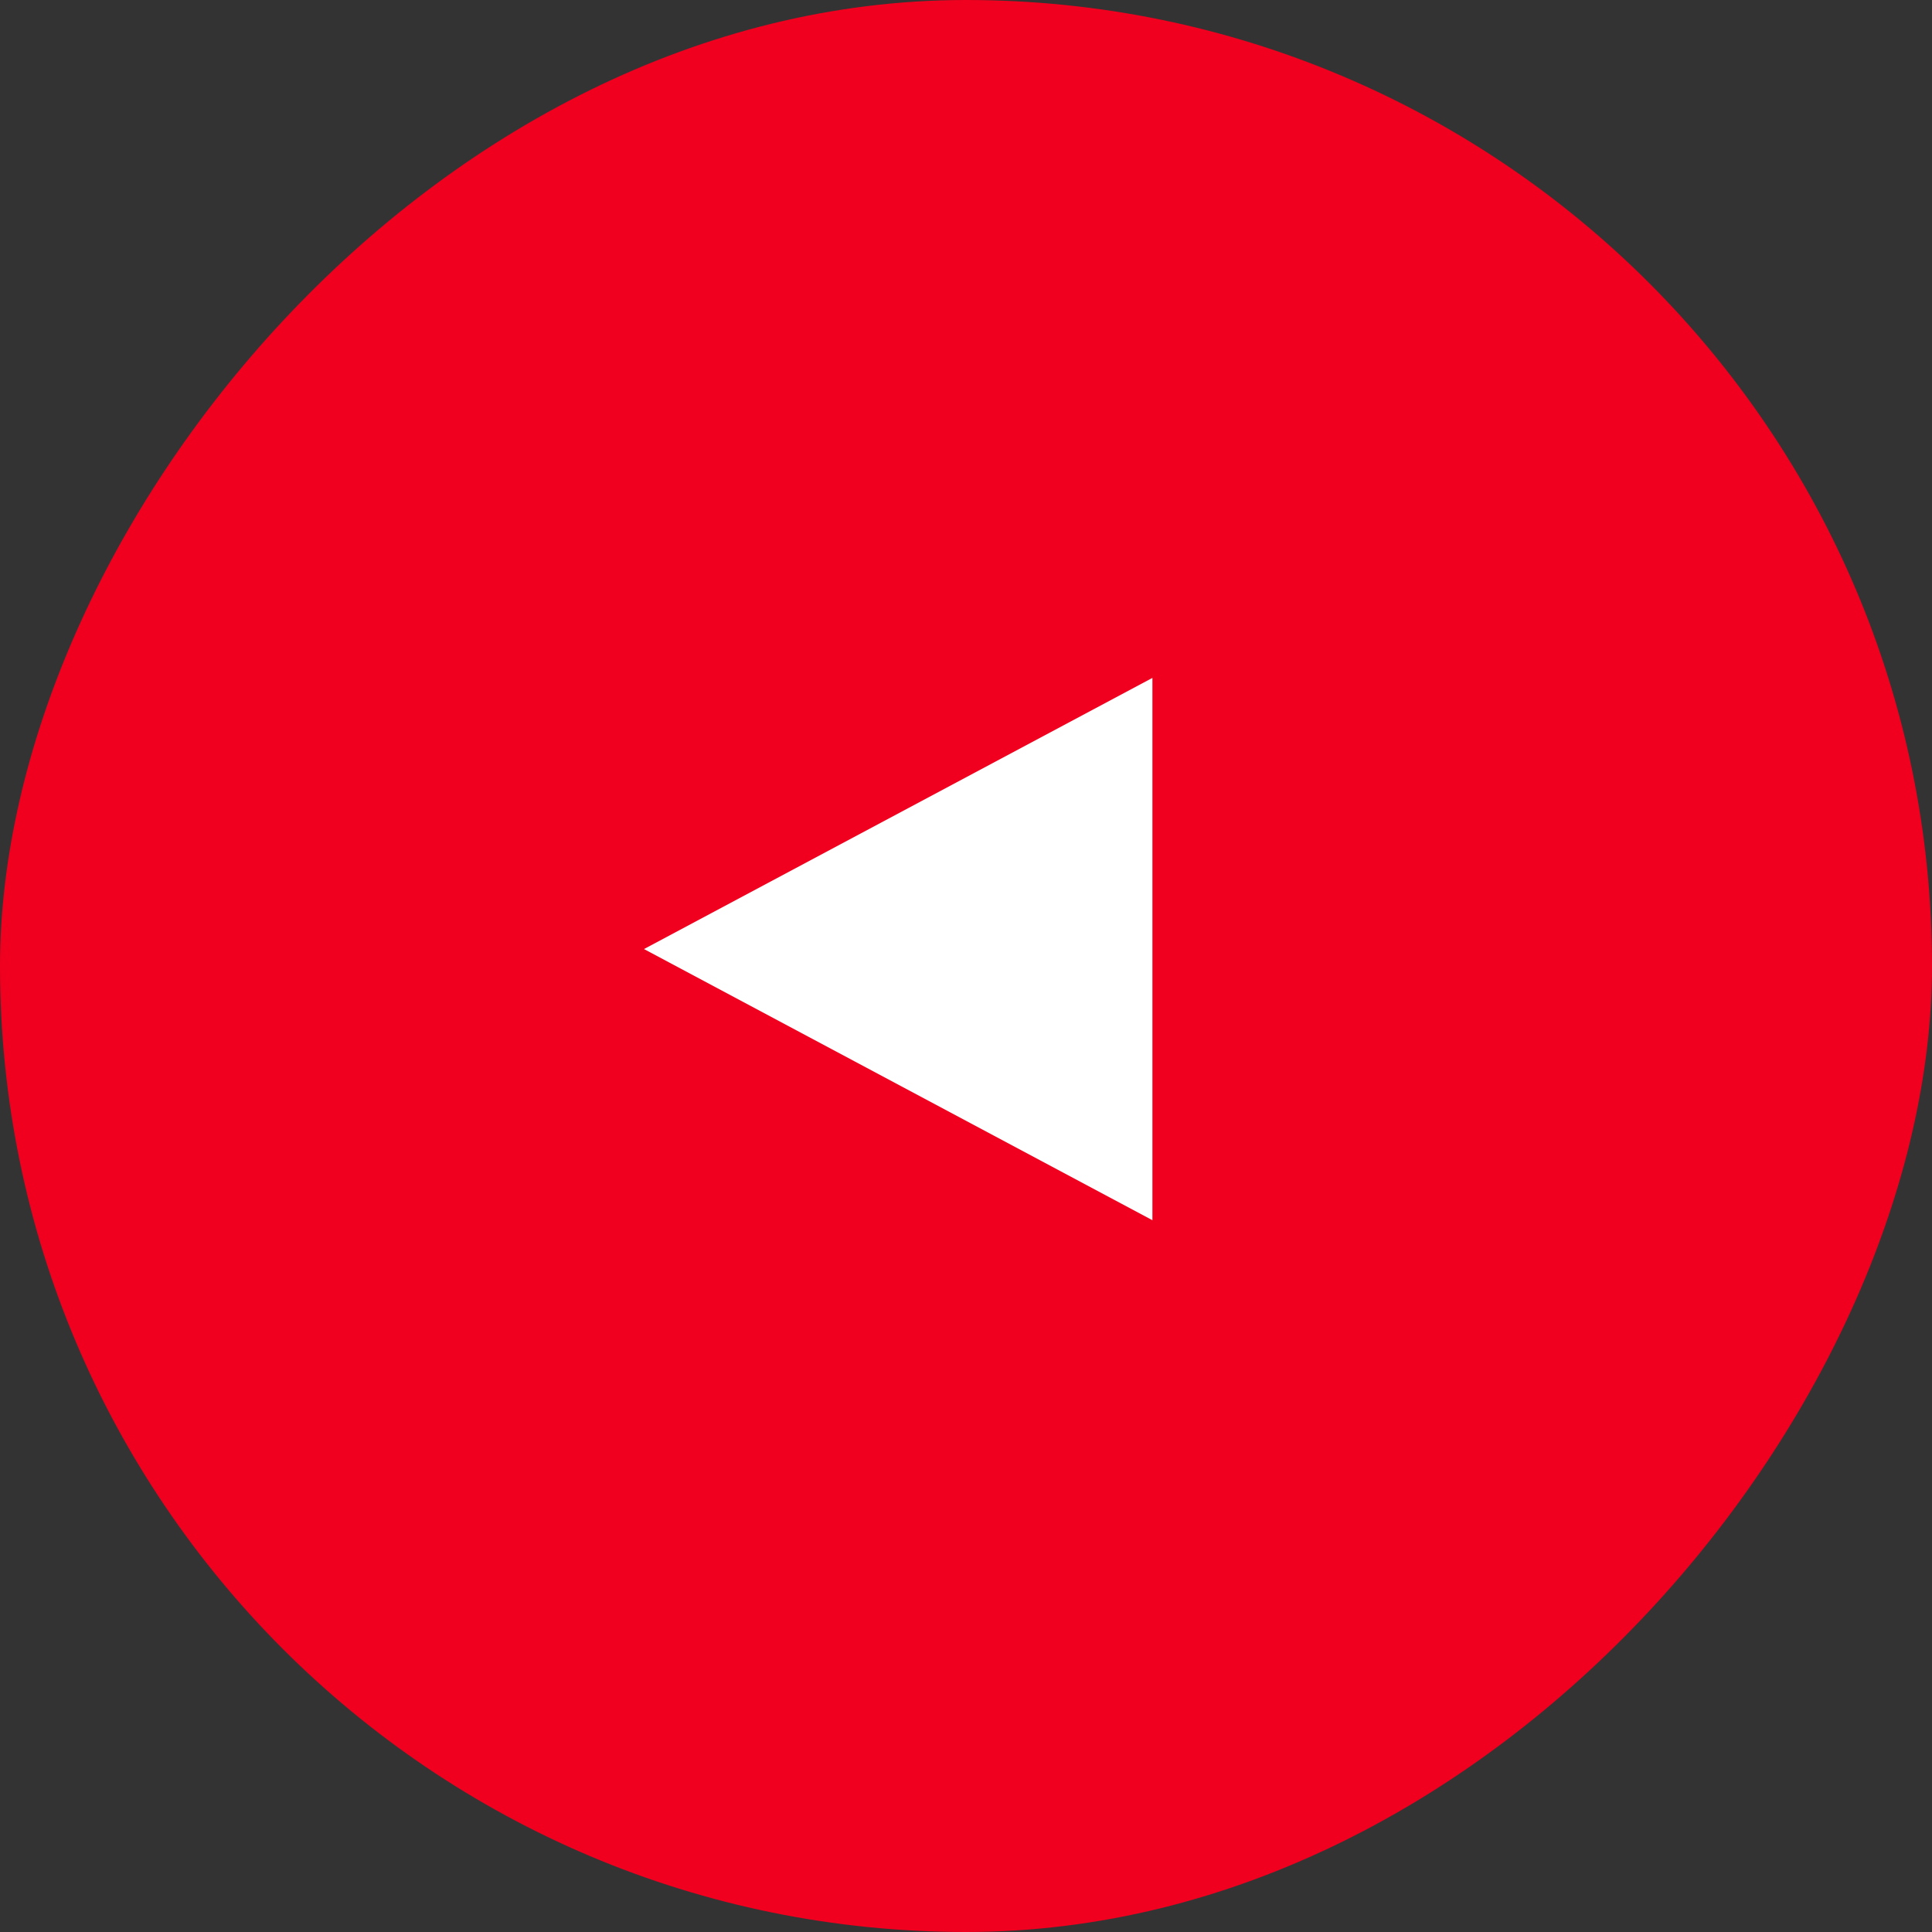
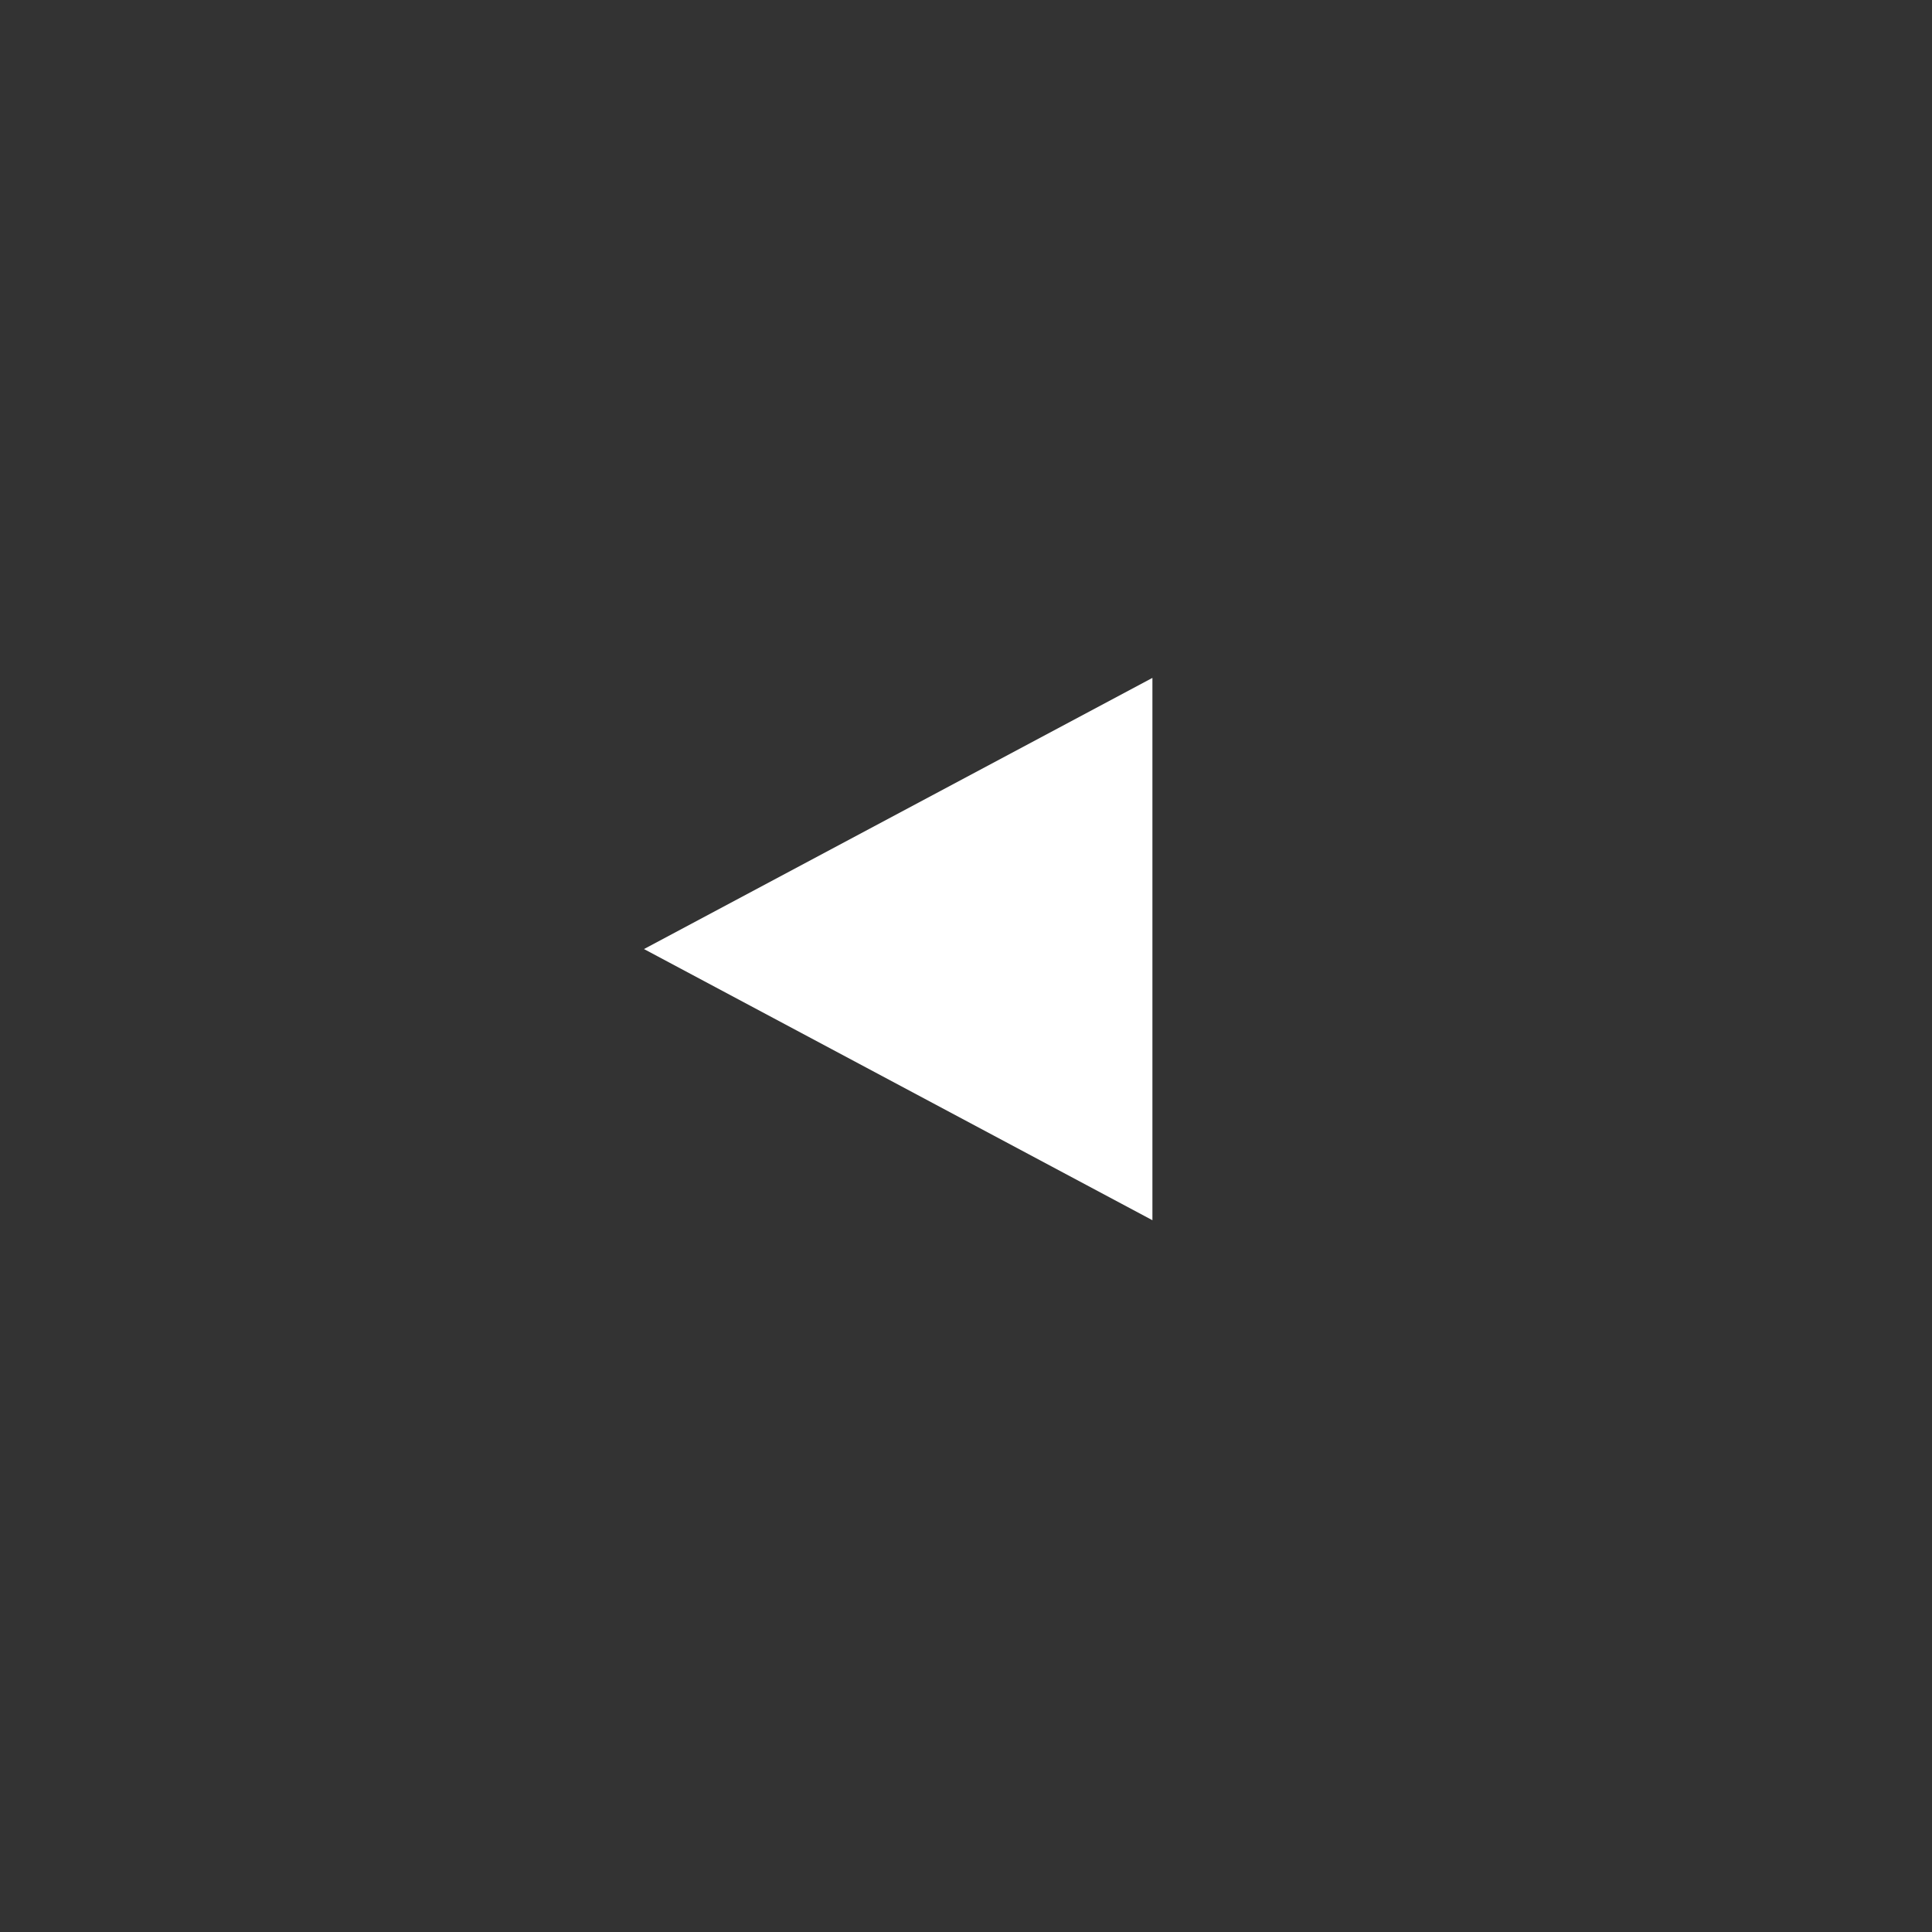
<svg xmlns="http://www.w3.org/2000/svg" width="51" height="51" viewBox="0 0 51 51" fill="none">
  <rect x="0" y="0" width="51" height="51" fill="#333333" stroke="none" />
-   <rect width="51" height="51" rx="25.5" transform="matrix(-1 0 0 1 51 0)" fill="#F0001E" />
-   <path d="M17 25.053L30.421 32.211L30.421 17.895L17 25.053Z" fill="white" />
+   <path d="M17 25.053L30.421 32.211L30.421 17.895Z" fill="white" />
</svg>